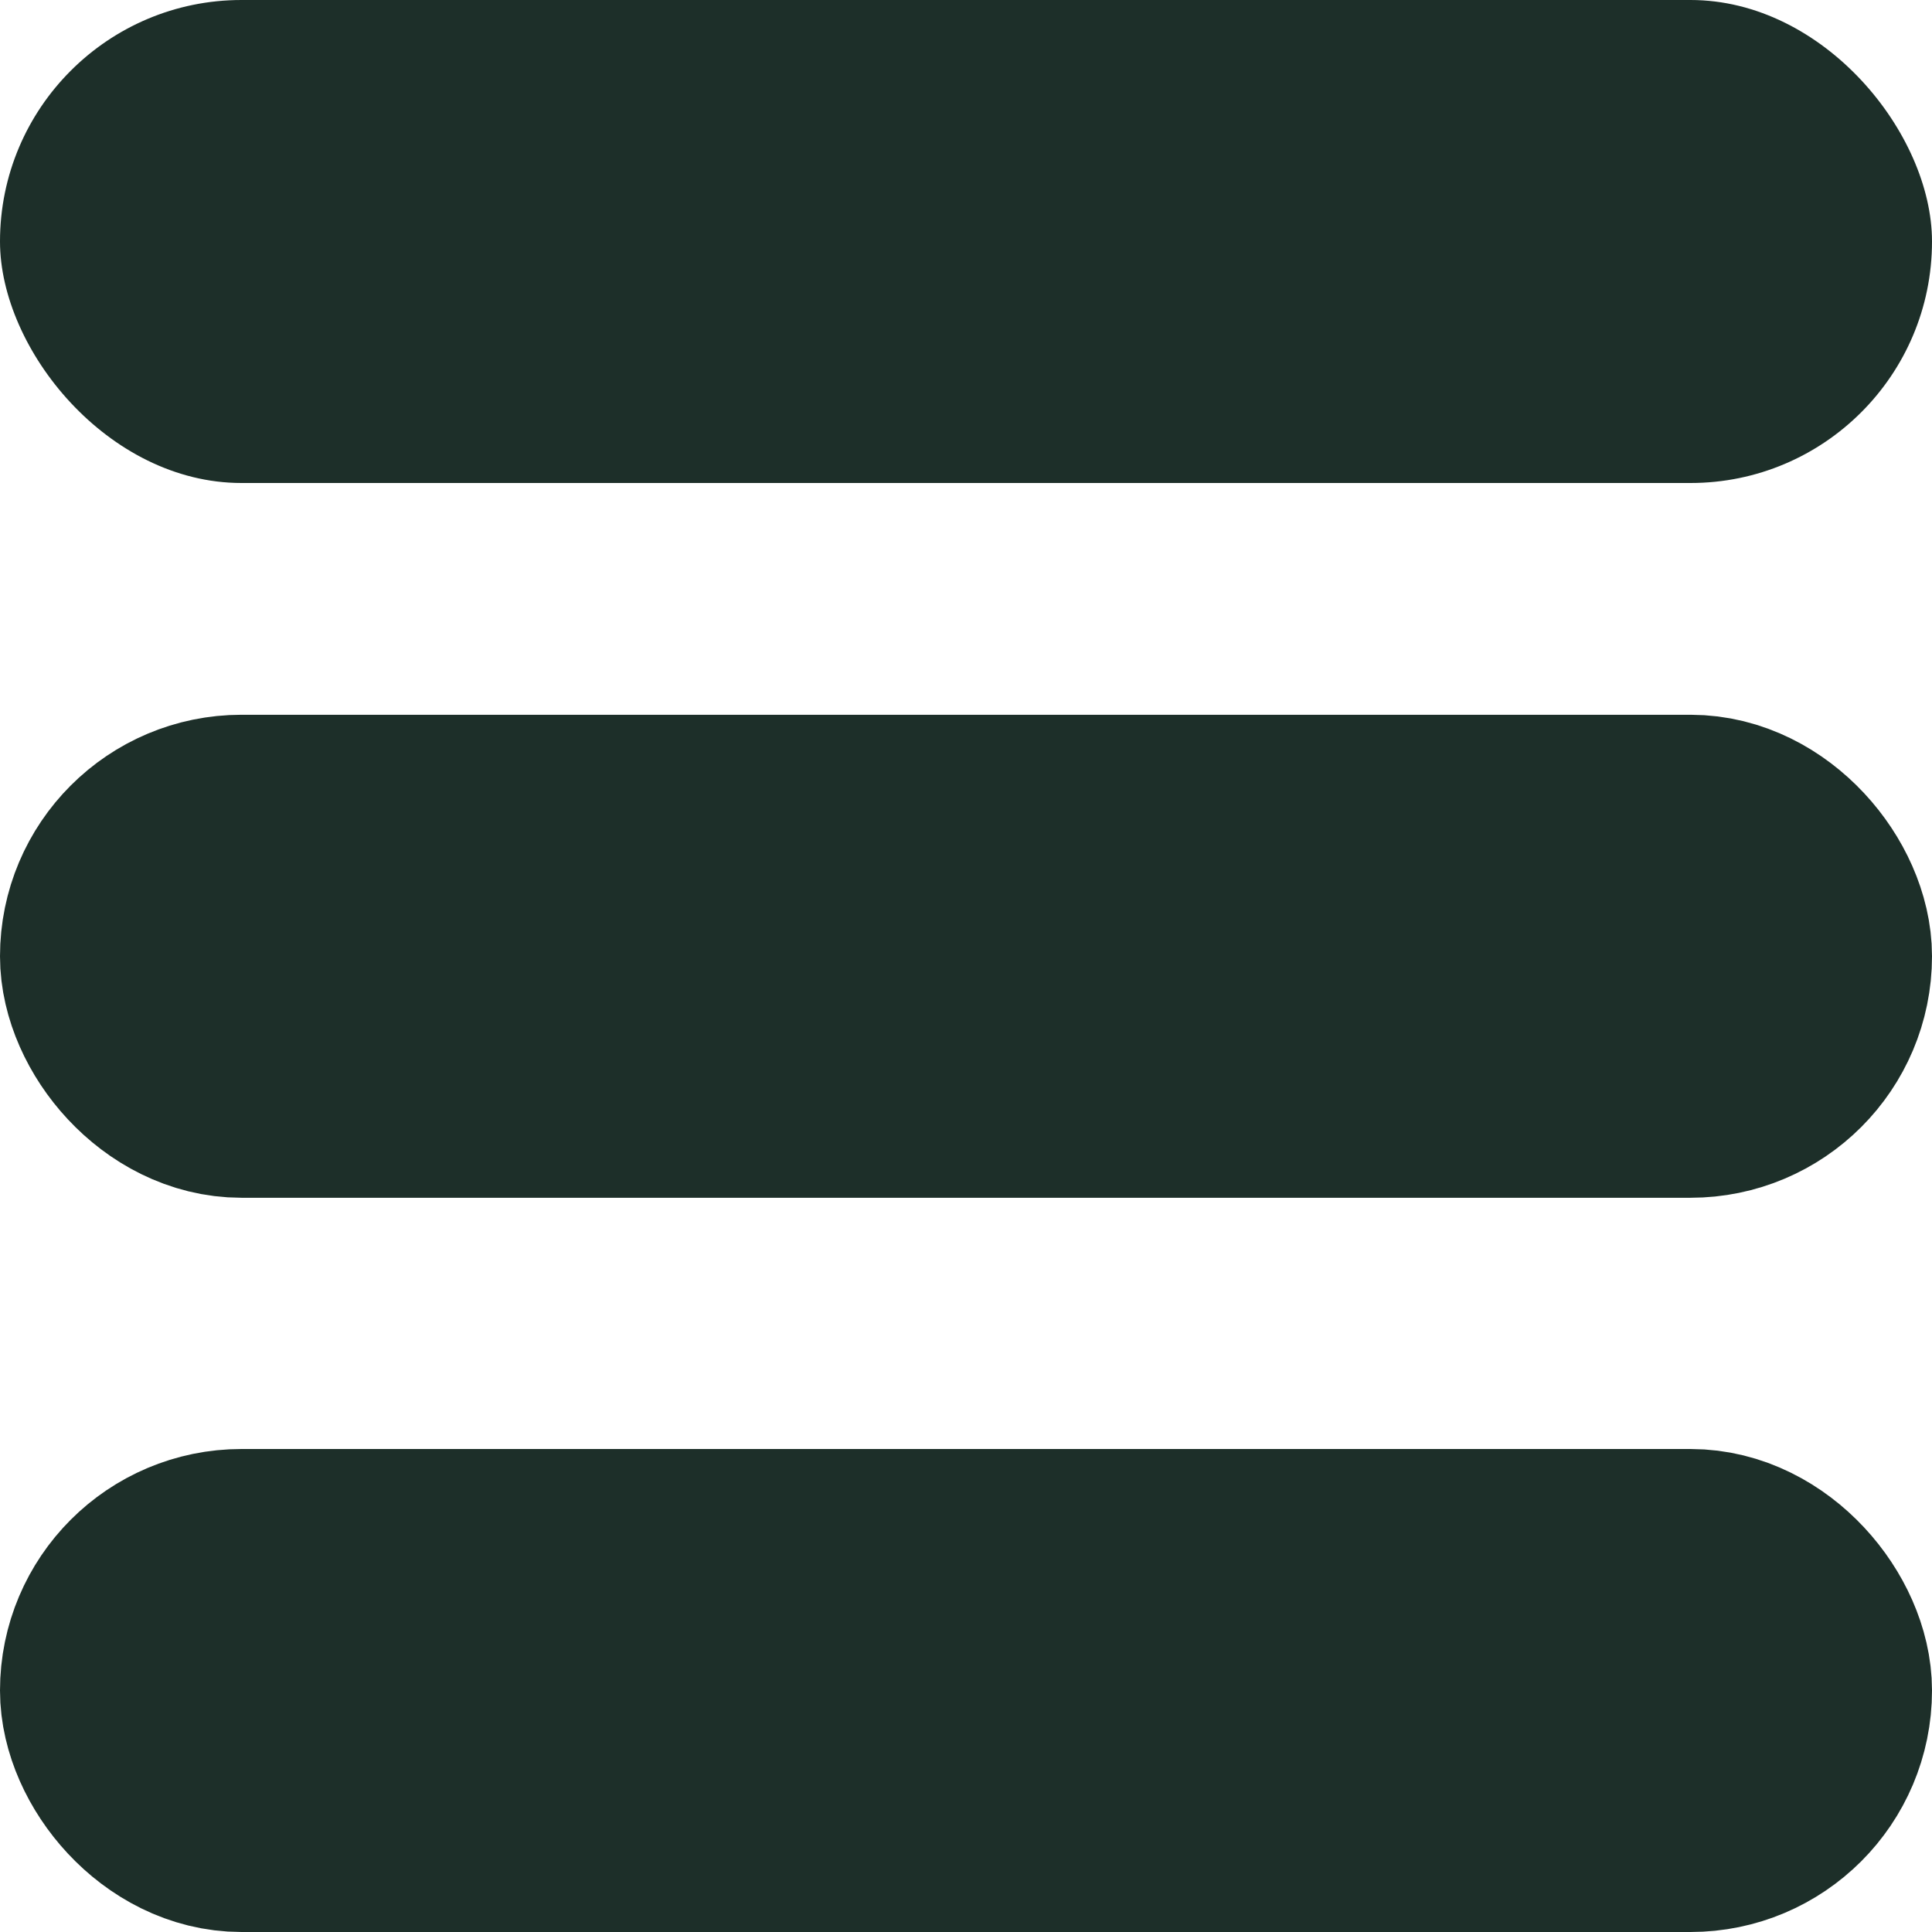
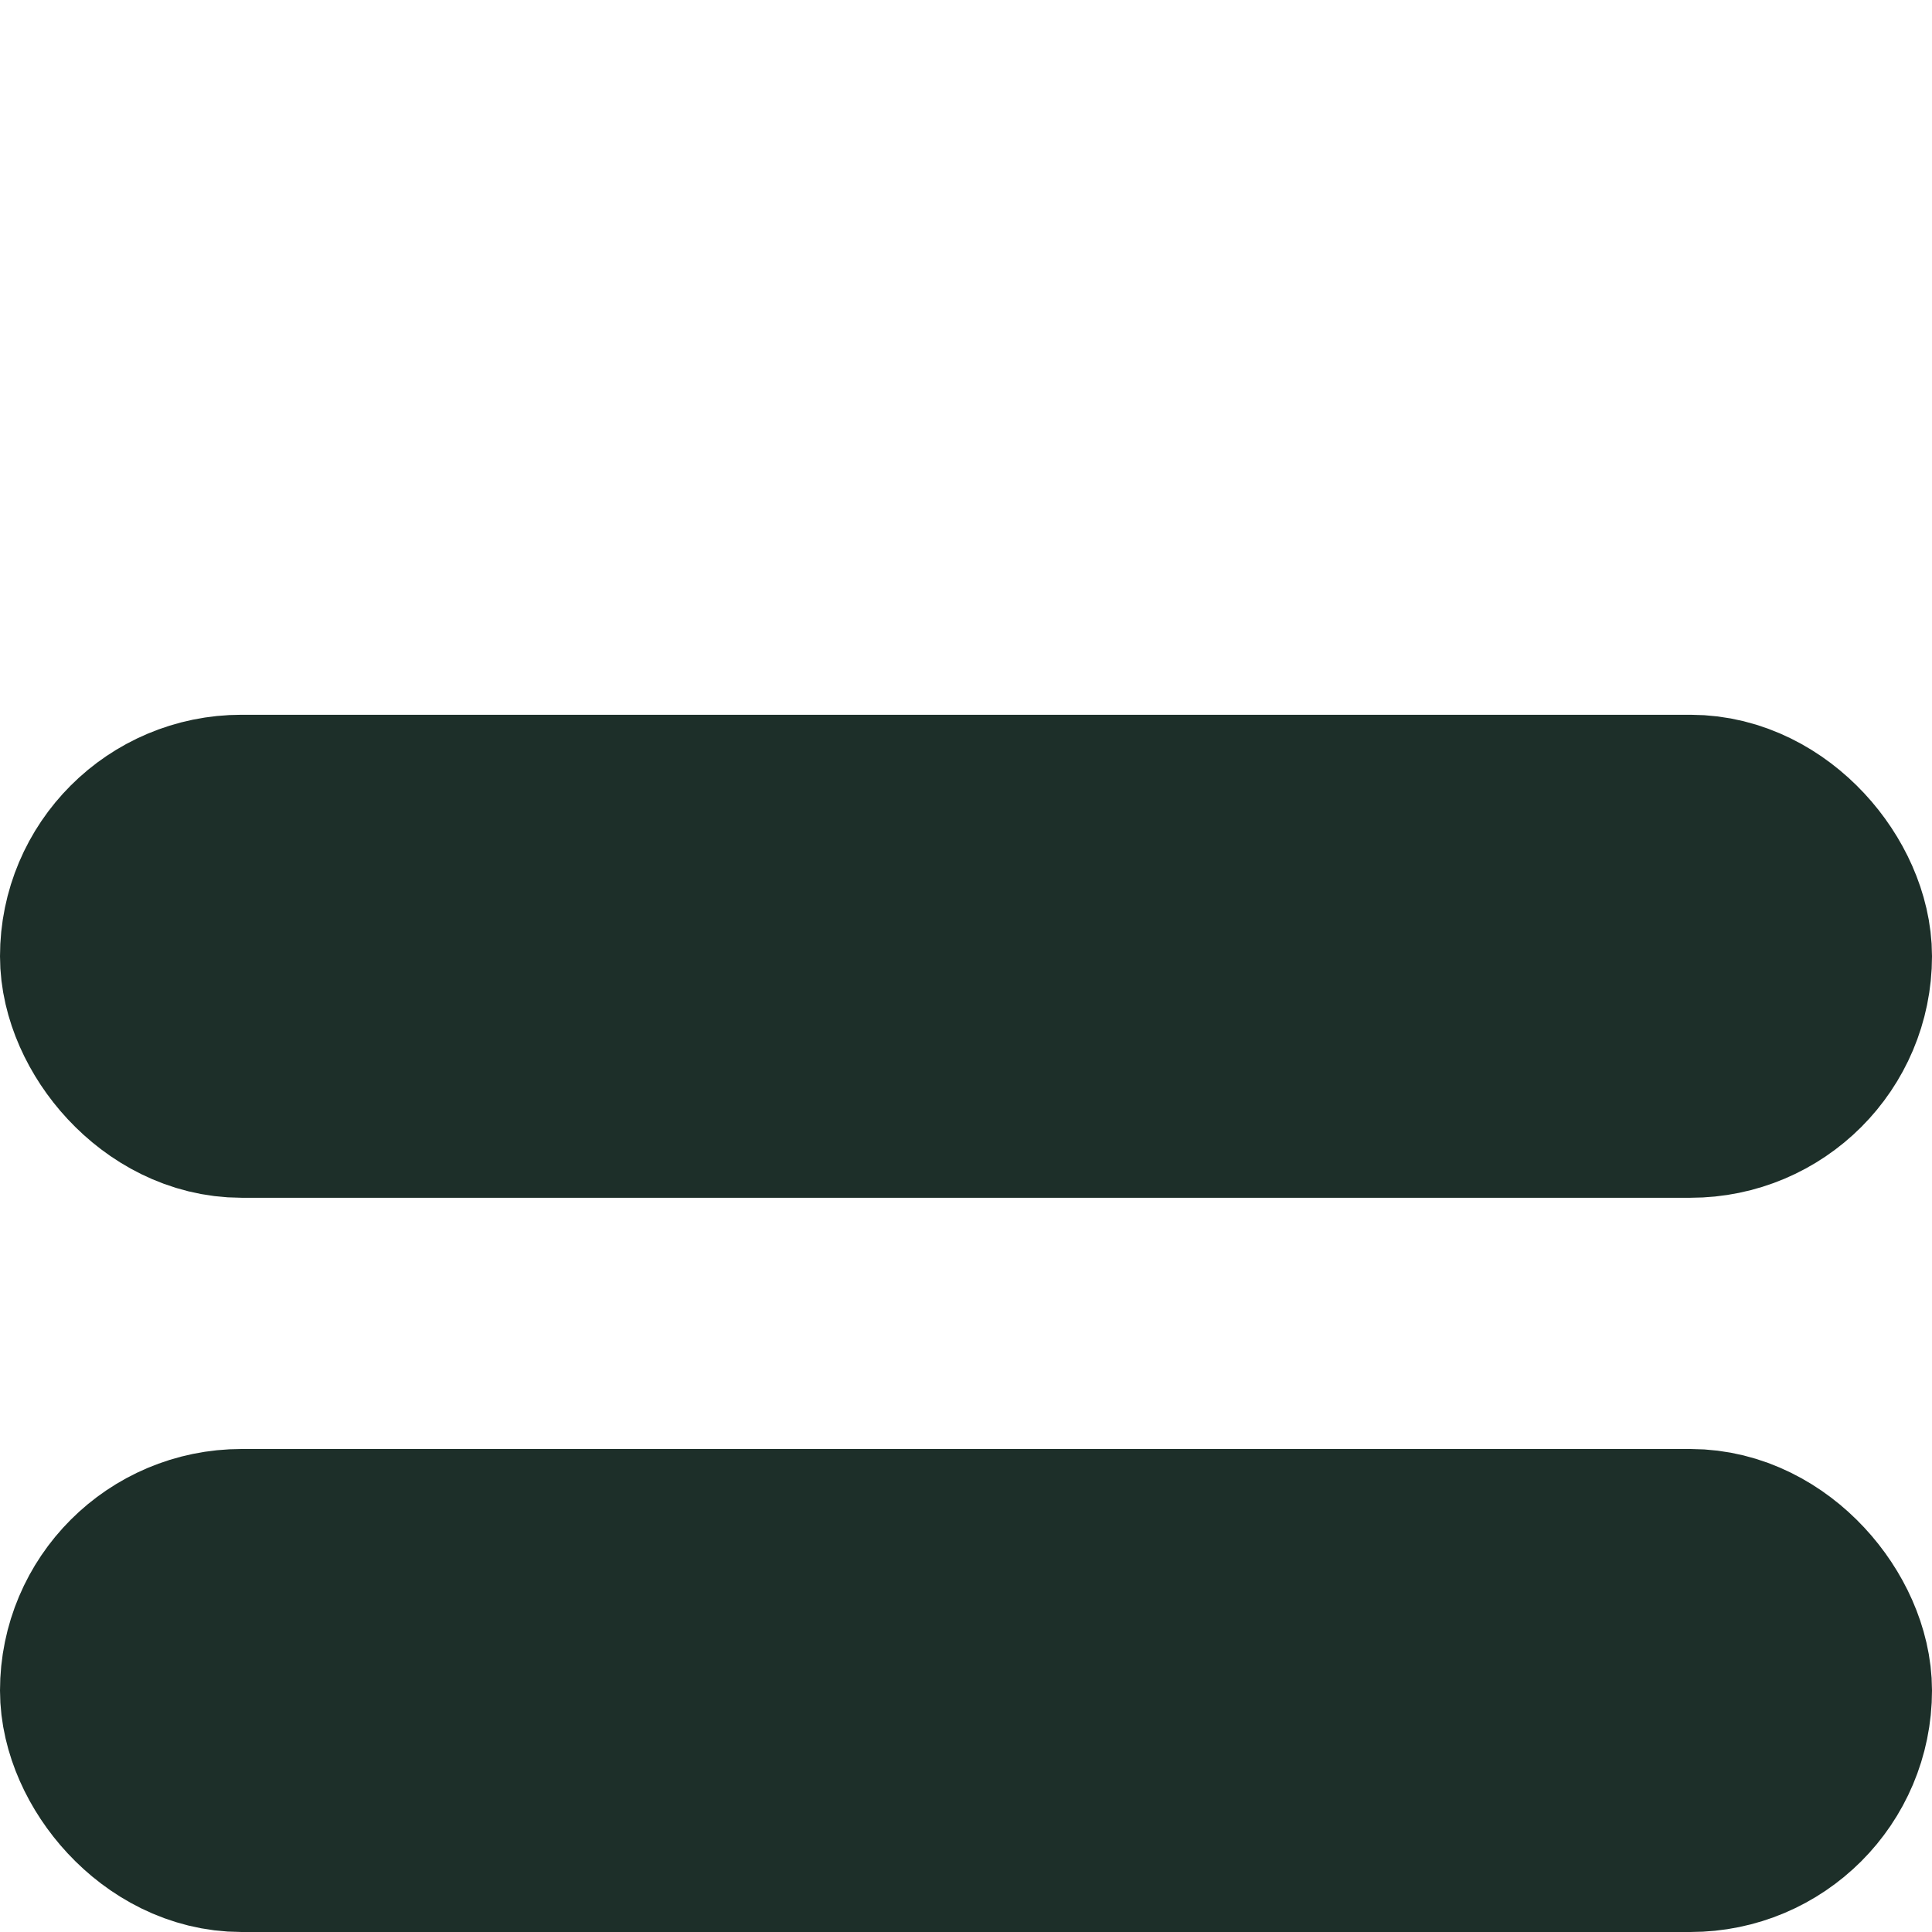
<svg xmlns="http://www.w3.org/2000/svg" width="26" height="26" viewBox="0 0 26 26" fill="none">
  <rect x="1.625" y="11.244" width="22.75" height="3.25" rx="1.625" fill="#1D2F29" stroke="#1D2F29" stroke-width="3.25" />
-   <rect width="26" height="6.5" rx="3.25" fill="#1D2F29" />
  <rect x="1.625" y="21.125" width="22.75" height="3.25" rx="1.625" fill="#1D2F29" stroke="#1D2F29" stroke-width="3.25" />
</svg>